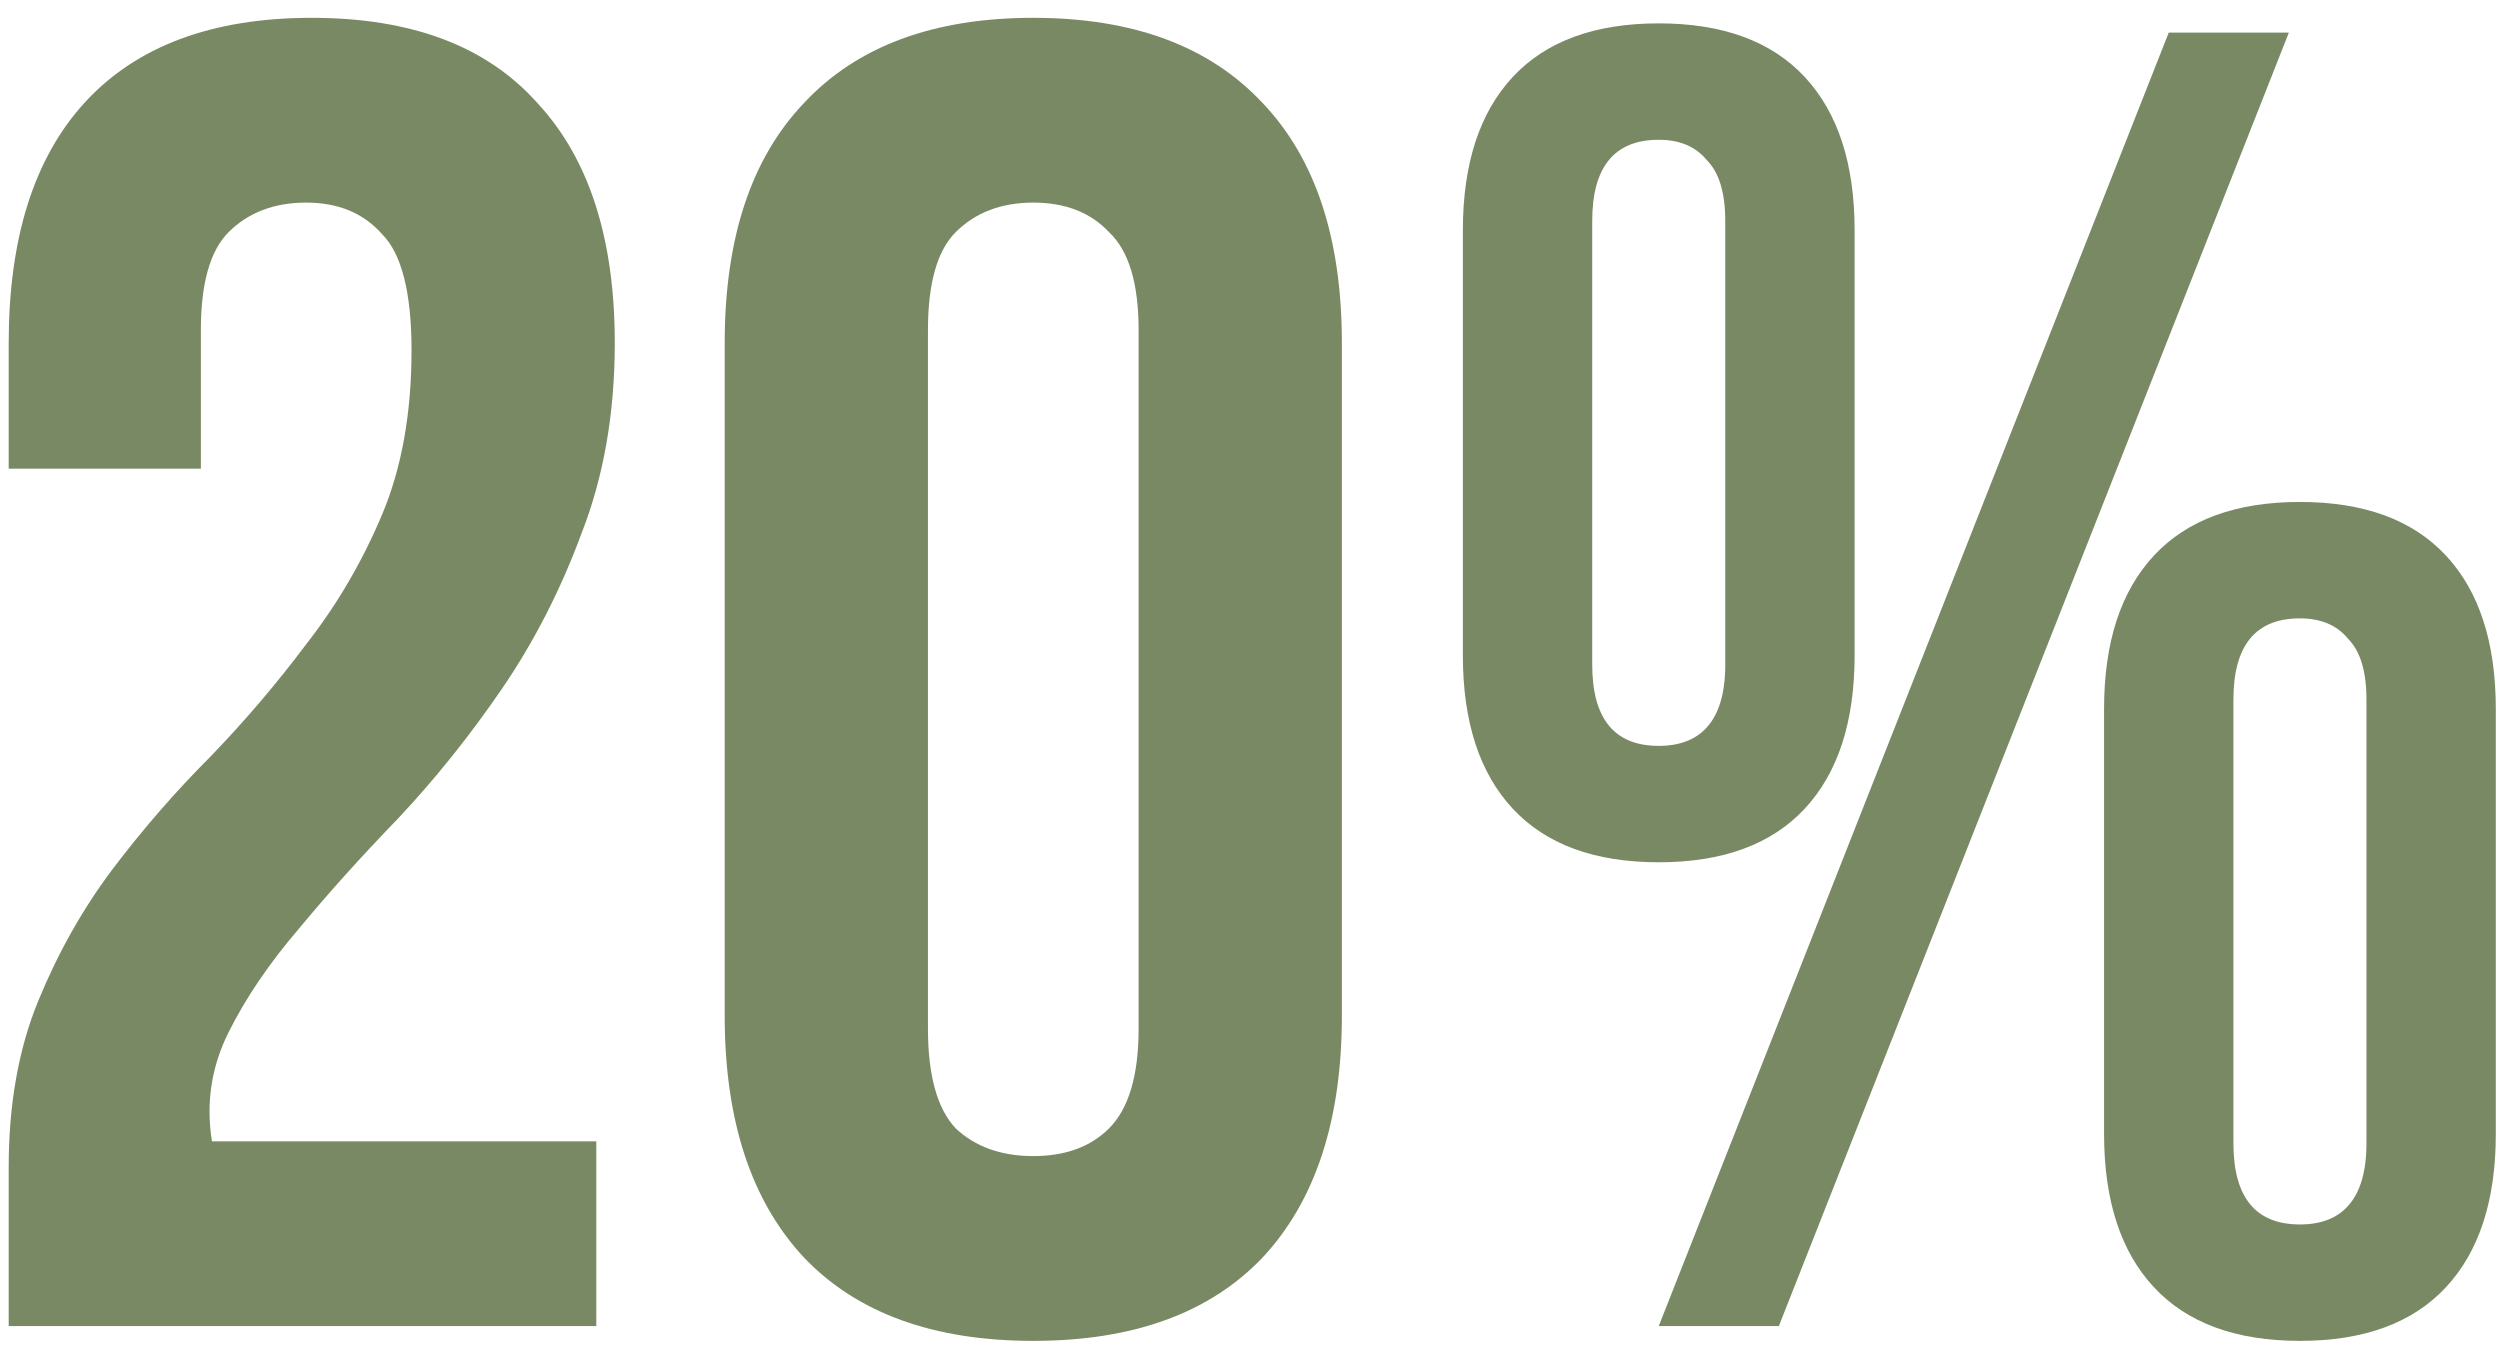
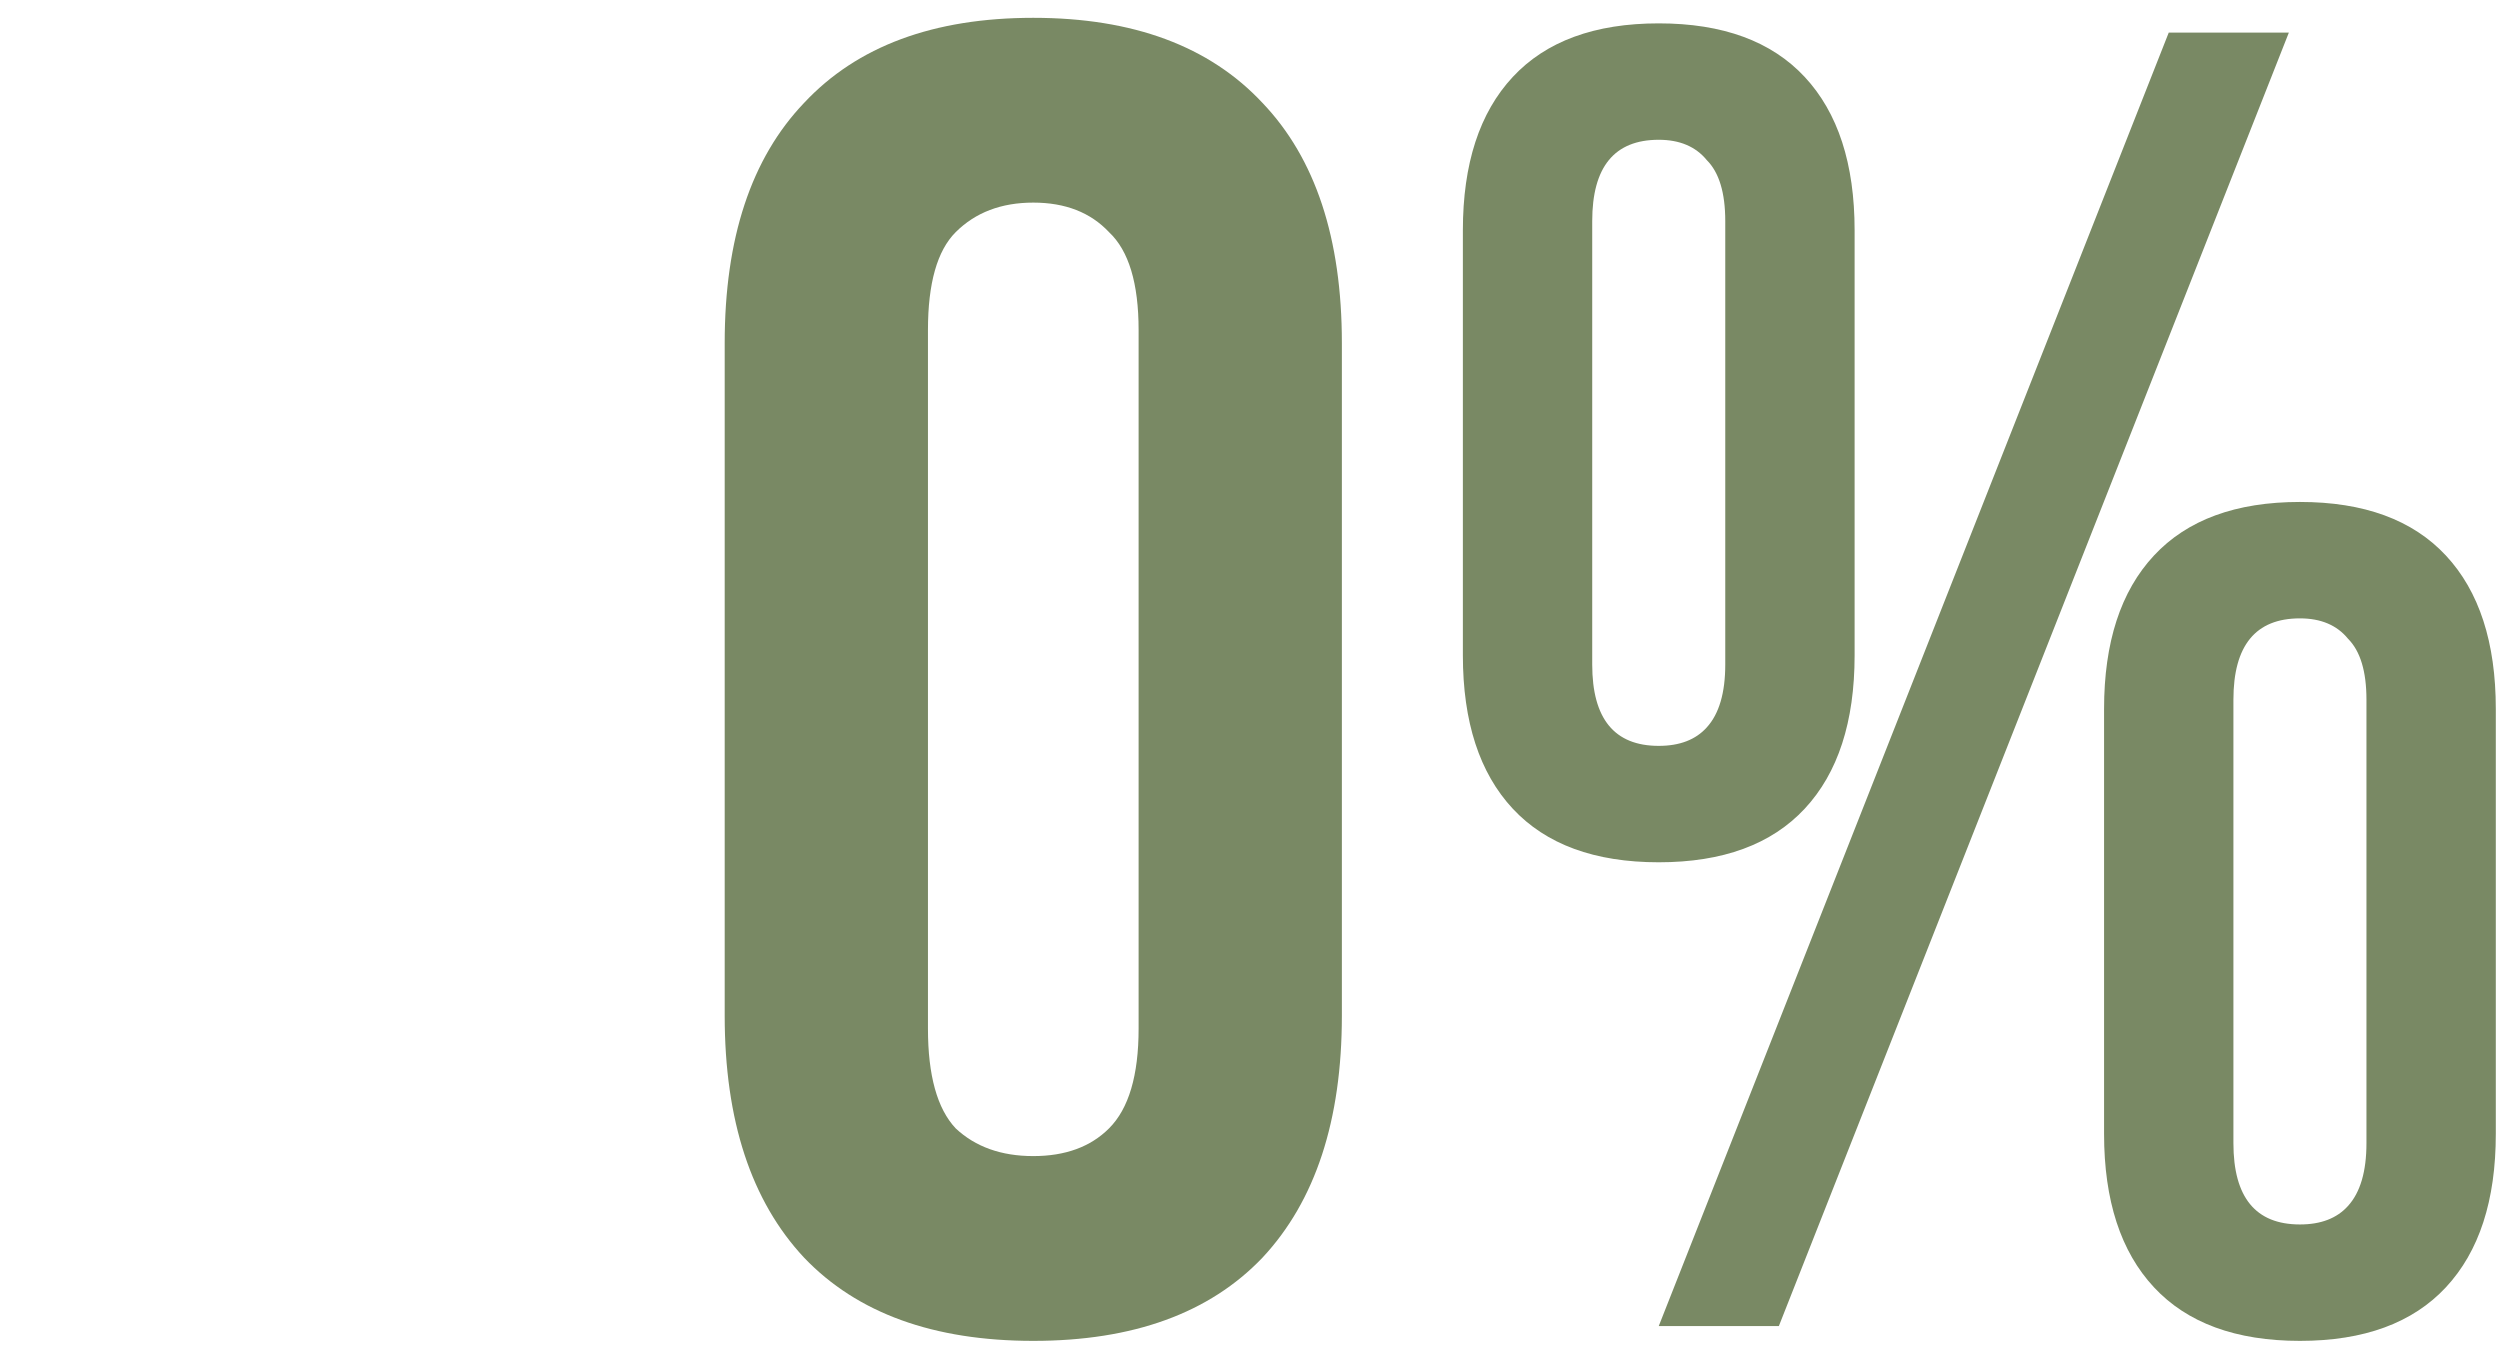
<svg xmlns="http://www.w3.org/2000/svg" width="115" height="62" viewBox="0 0 115 62" fill="none">
  <path d="M73.242 30.57C73.242 33.063 74.262 34.31 76.302 34.31C77.266 34.31 78.002 34.027 78.512 33.46C79.079 32.837 79.362 31.873 79.362 30.57V10.17C79.362 8.867 79.079 7.932 78.512 7.365C78.002 6.742 77.266 6.43 76.302 6.43C74.262 6.43 73.242 7.677 73.242 10.17V30.57ZM67.292 10.595C67.292 7.535 68.057 5.184 69.587 3.54C71.117 1.897 73.356 1.075 76.302 1.075C79.249 1.075 81.487 1.897 83.017 3.54C84.547 5.184 85.312 7.535 85.312 10.595V30.145C85.312 33.205 84.547 35.557 83.017 37.2C81.487 38.843 79.249 39.665 76.302 39.665C73.356 39.665 71.117 38.843 69.587 37.2C68.057 35.557 67.292 33.205 67.292 30.145V10.595ZM99.762 1.5H105.287L81.827 61H76.302L99.762 1.5ZM102.737 52.585C102.737 55.078 103.757 56.325 105.797 56.325C106.761 56.325 107.497 56.042 108.007 55.475C108.574 54.852 108.857 53.889 108.857 52.585V32.185C108.857 30.882 108.574 29.947 108.007 29.38C107.497 28.757 106.761 28.445 105.797 28.445C103.757 28.445 102.737 29.692 102.737 32.185V52.585ZM96.787 32.61C96.787 29.55 97.552 27.198 99.082 25.555C100.612 23.912 102.851 23.09 105.797 23.09C108.744 23.09 110.982 23.912 112.512 25.555C114.042 27.198 114.807 29.55 114.807 32.61V52.16C114.807 55.22 114.042 57.572 112.512 59.215C110.982 60.858 108.744 61.68 105.797 61.68C102.851 61.68 100.612 60.858 99.082 59.215C97.552 57.572 96.787 55.22 96.787 52.16V32.61Z" fill="#798964" />
  <path d="M42.686 47.315C42.686 49.469 43.111 50.999 43.961 51.905C44.868 52.755 46.058 53.18 47.531 53.18C49.005 53.18 50.166 52.755 51.016 51.905C51.923 50.999 52.376 49.469 52.376 47.315V15.185C52.376 13.032 51.923 11.53 51.016 10.68C50.166 9.774 49.005 9.32 47.531 9.32C46.058 9.32 44.868 9.774 43.961 10.68C43.111 11.53 42.686 13.032 42.686 15.185V47.315ZM33.336 15.78C33.336 10.964 34.554 7.28 36.991 4.73C39.428 2.124 42.941 0.82 47.531 0.82C52.121 0.82 55.635 2.124 58.071 4.73C60.508 7.28 61.726 10.964 61.726 15.78V46.72C61.726 51.537 60.508 55.249 58.071 57.855C55.635 60.405 52.121 61.68 47.531 61.68C42.941 61.68 39.428 60.405 36.991 57.855C34.554 55.249 33.336 51.537 33.336 46.72V15.78Z" fill="#798964" />
-   <path d="M18.93 16.12C18.93 13.457 18.477 11.672 17.57 10.765C16.72 9.802 15.558 9.32 14.085 9.32C12.612 9.32 11.422 9.774 10.515 10.68C9.665 11.53 9.24 13.032 9.24 15.185V21.56H0.4V15.78C0.4 10.964 1.562 7.28 3.885 4.73C6.265 2.124 9.75 0.82 14.34 0.82C18.93 0.82 22.387 2.124 24.71 4.73C27.09 7.28 28.28 10.964 28.28 15.78C28.28 19.01 27.77 21.929 26.75 24.535C25.787 27.142 24.568 29.522 23.095 31.675C21.622 33.829 20.035 35.812 18.335 37.625C16.635 39.382 15.105 41.082 13.745 42.725C12.385 44.312 11.308 45.899 10.515 47.485C9.722 49.072 9.467 50.744 9.75 52.5H27.43V61H0.4V53.69C0.4 50.8 0.853 48.25 1.76 46.04C2.667 43.83 3.8 41.819 5.16 40.005C6.577 38.135 8.078 36.407 9.665 34.82C11.252 33.177 12.725 31.449 14.085 29.635C15.502 27.822 16.663 25.839 17.57 23.685C18.477 21.532 18.93 19.01 18.93 16.12Z" fill="#798964" />
</svg>